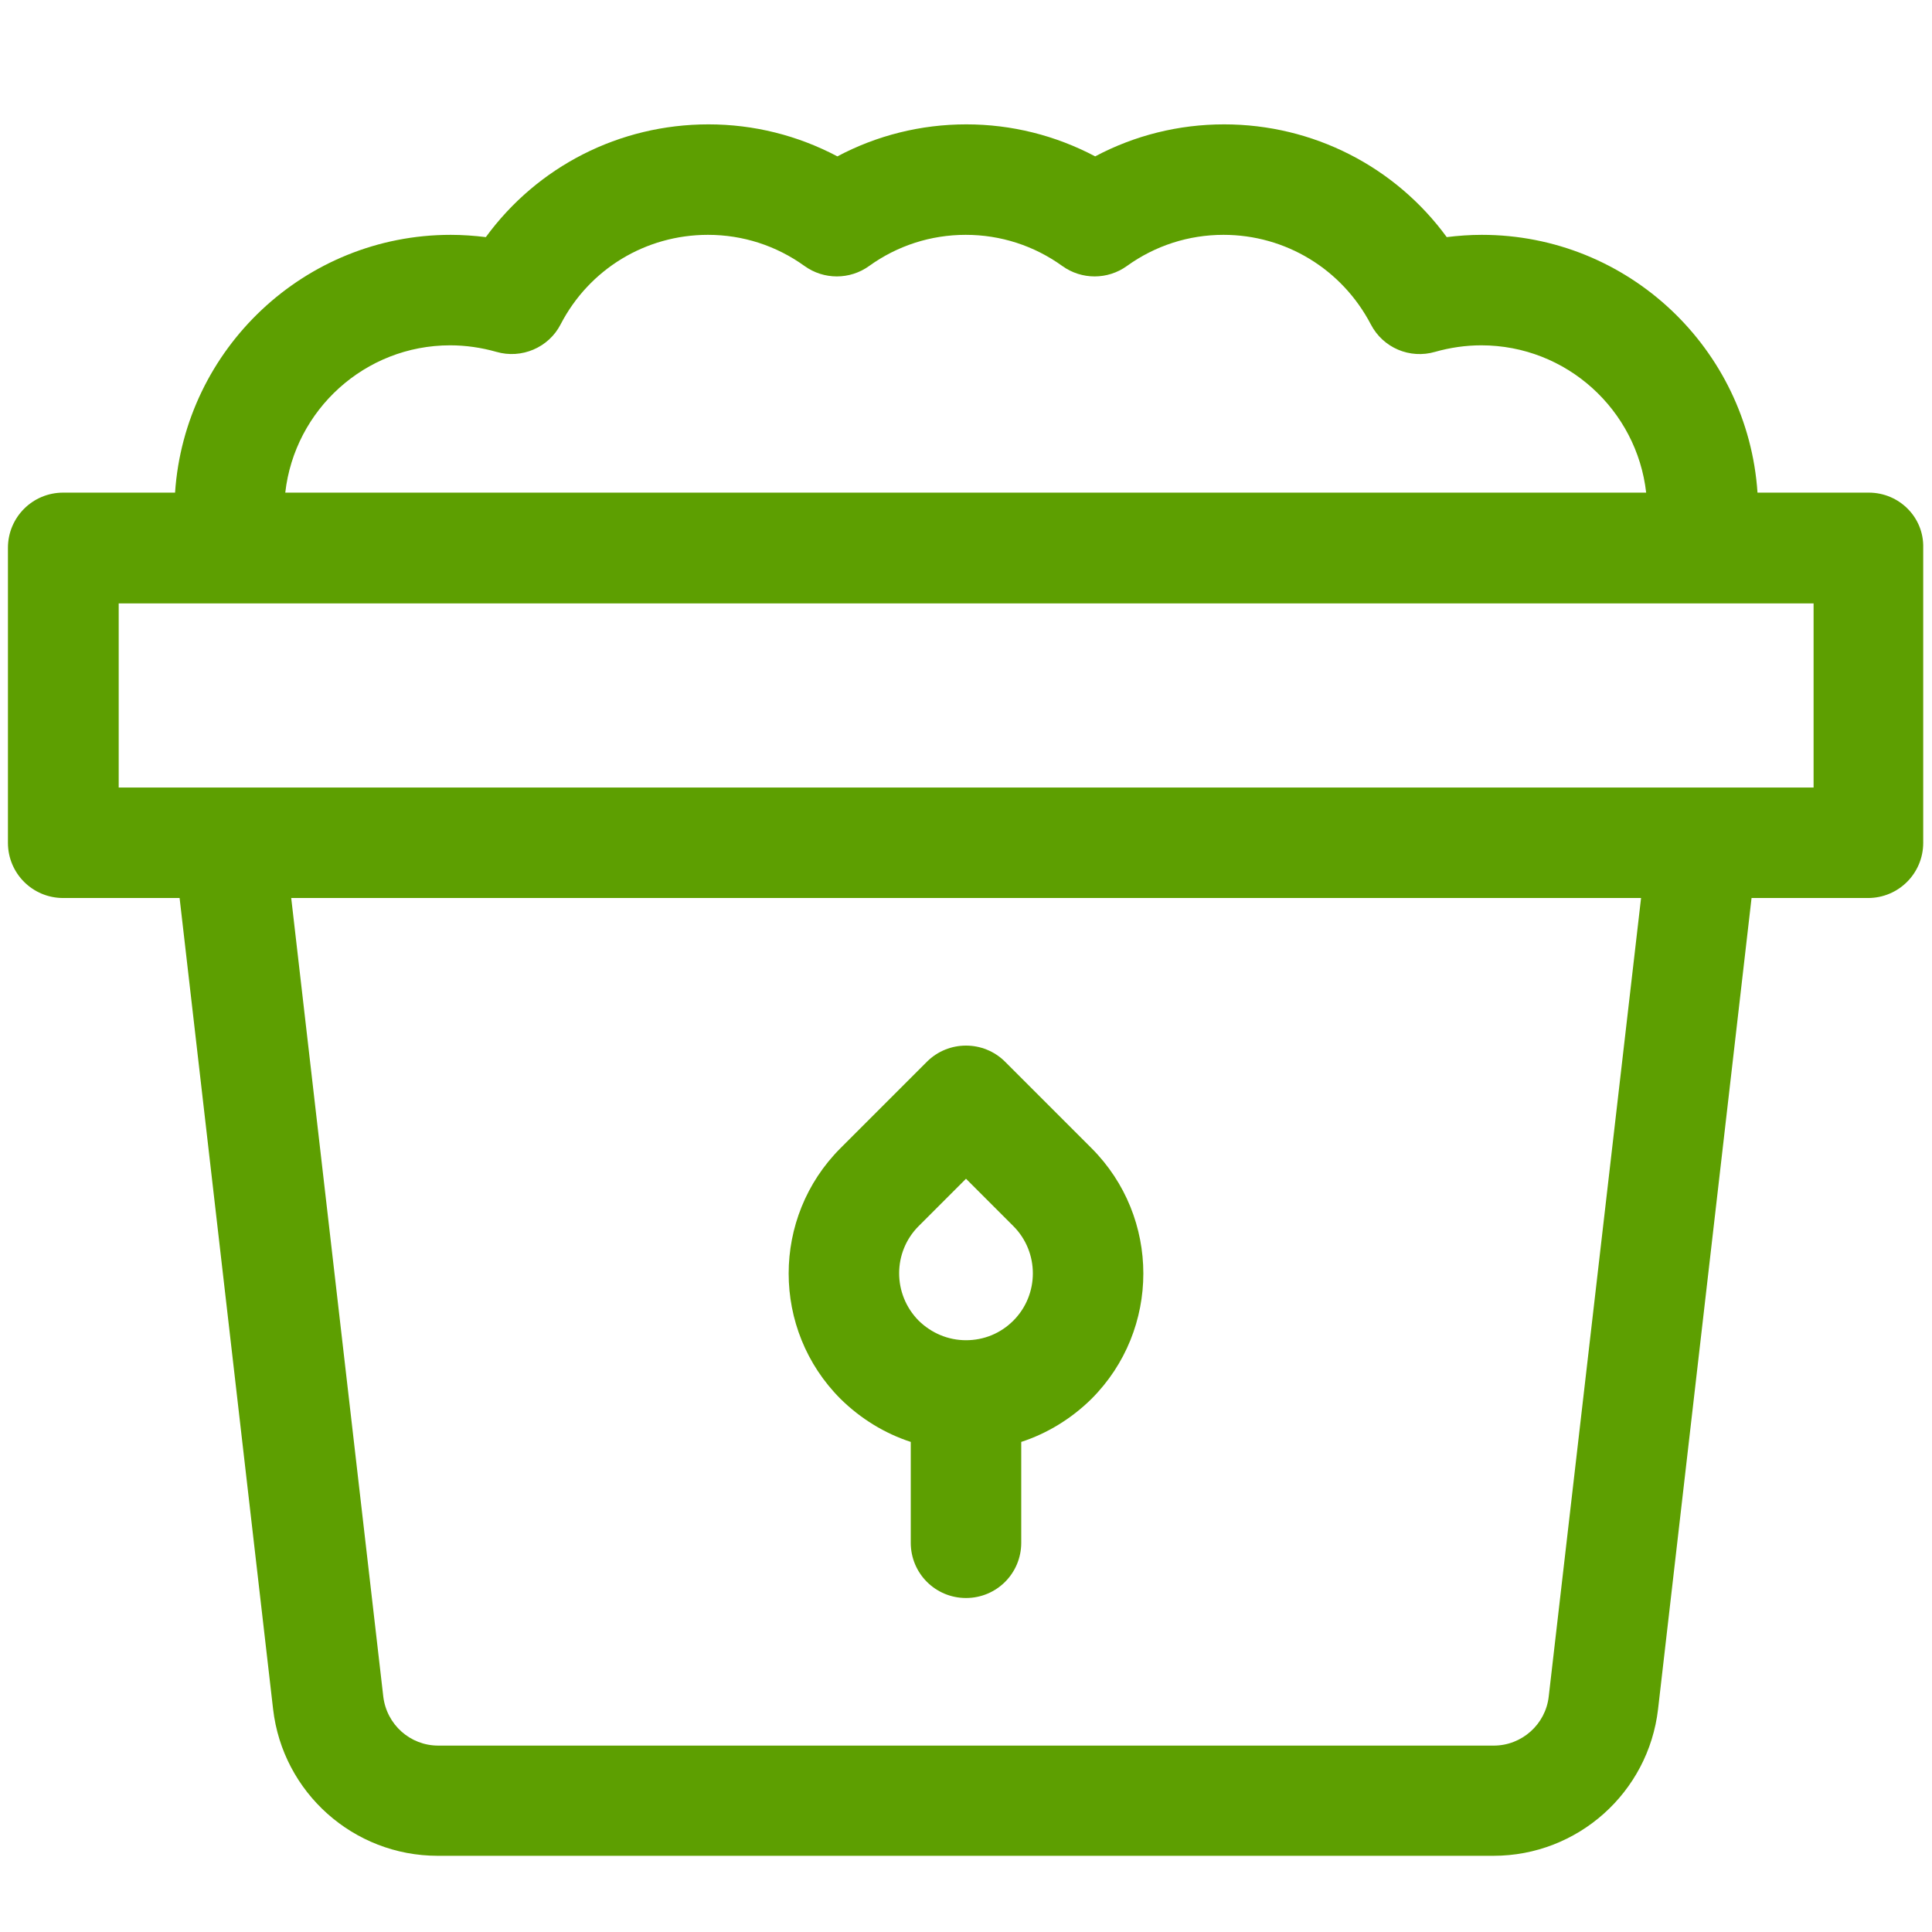
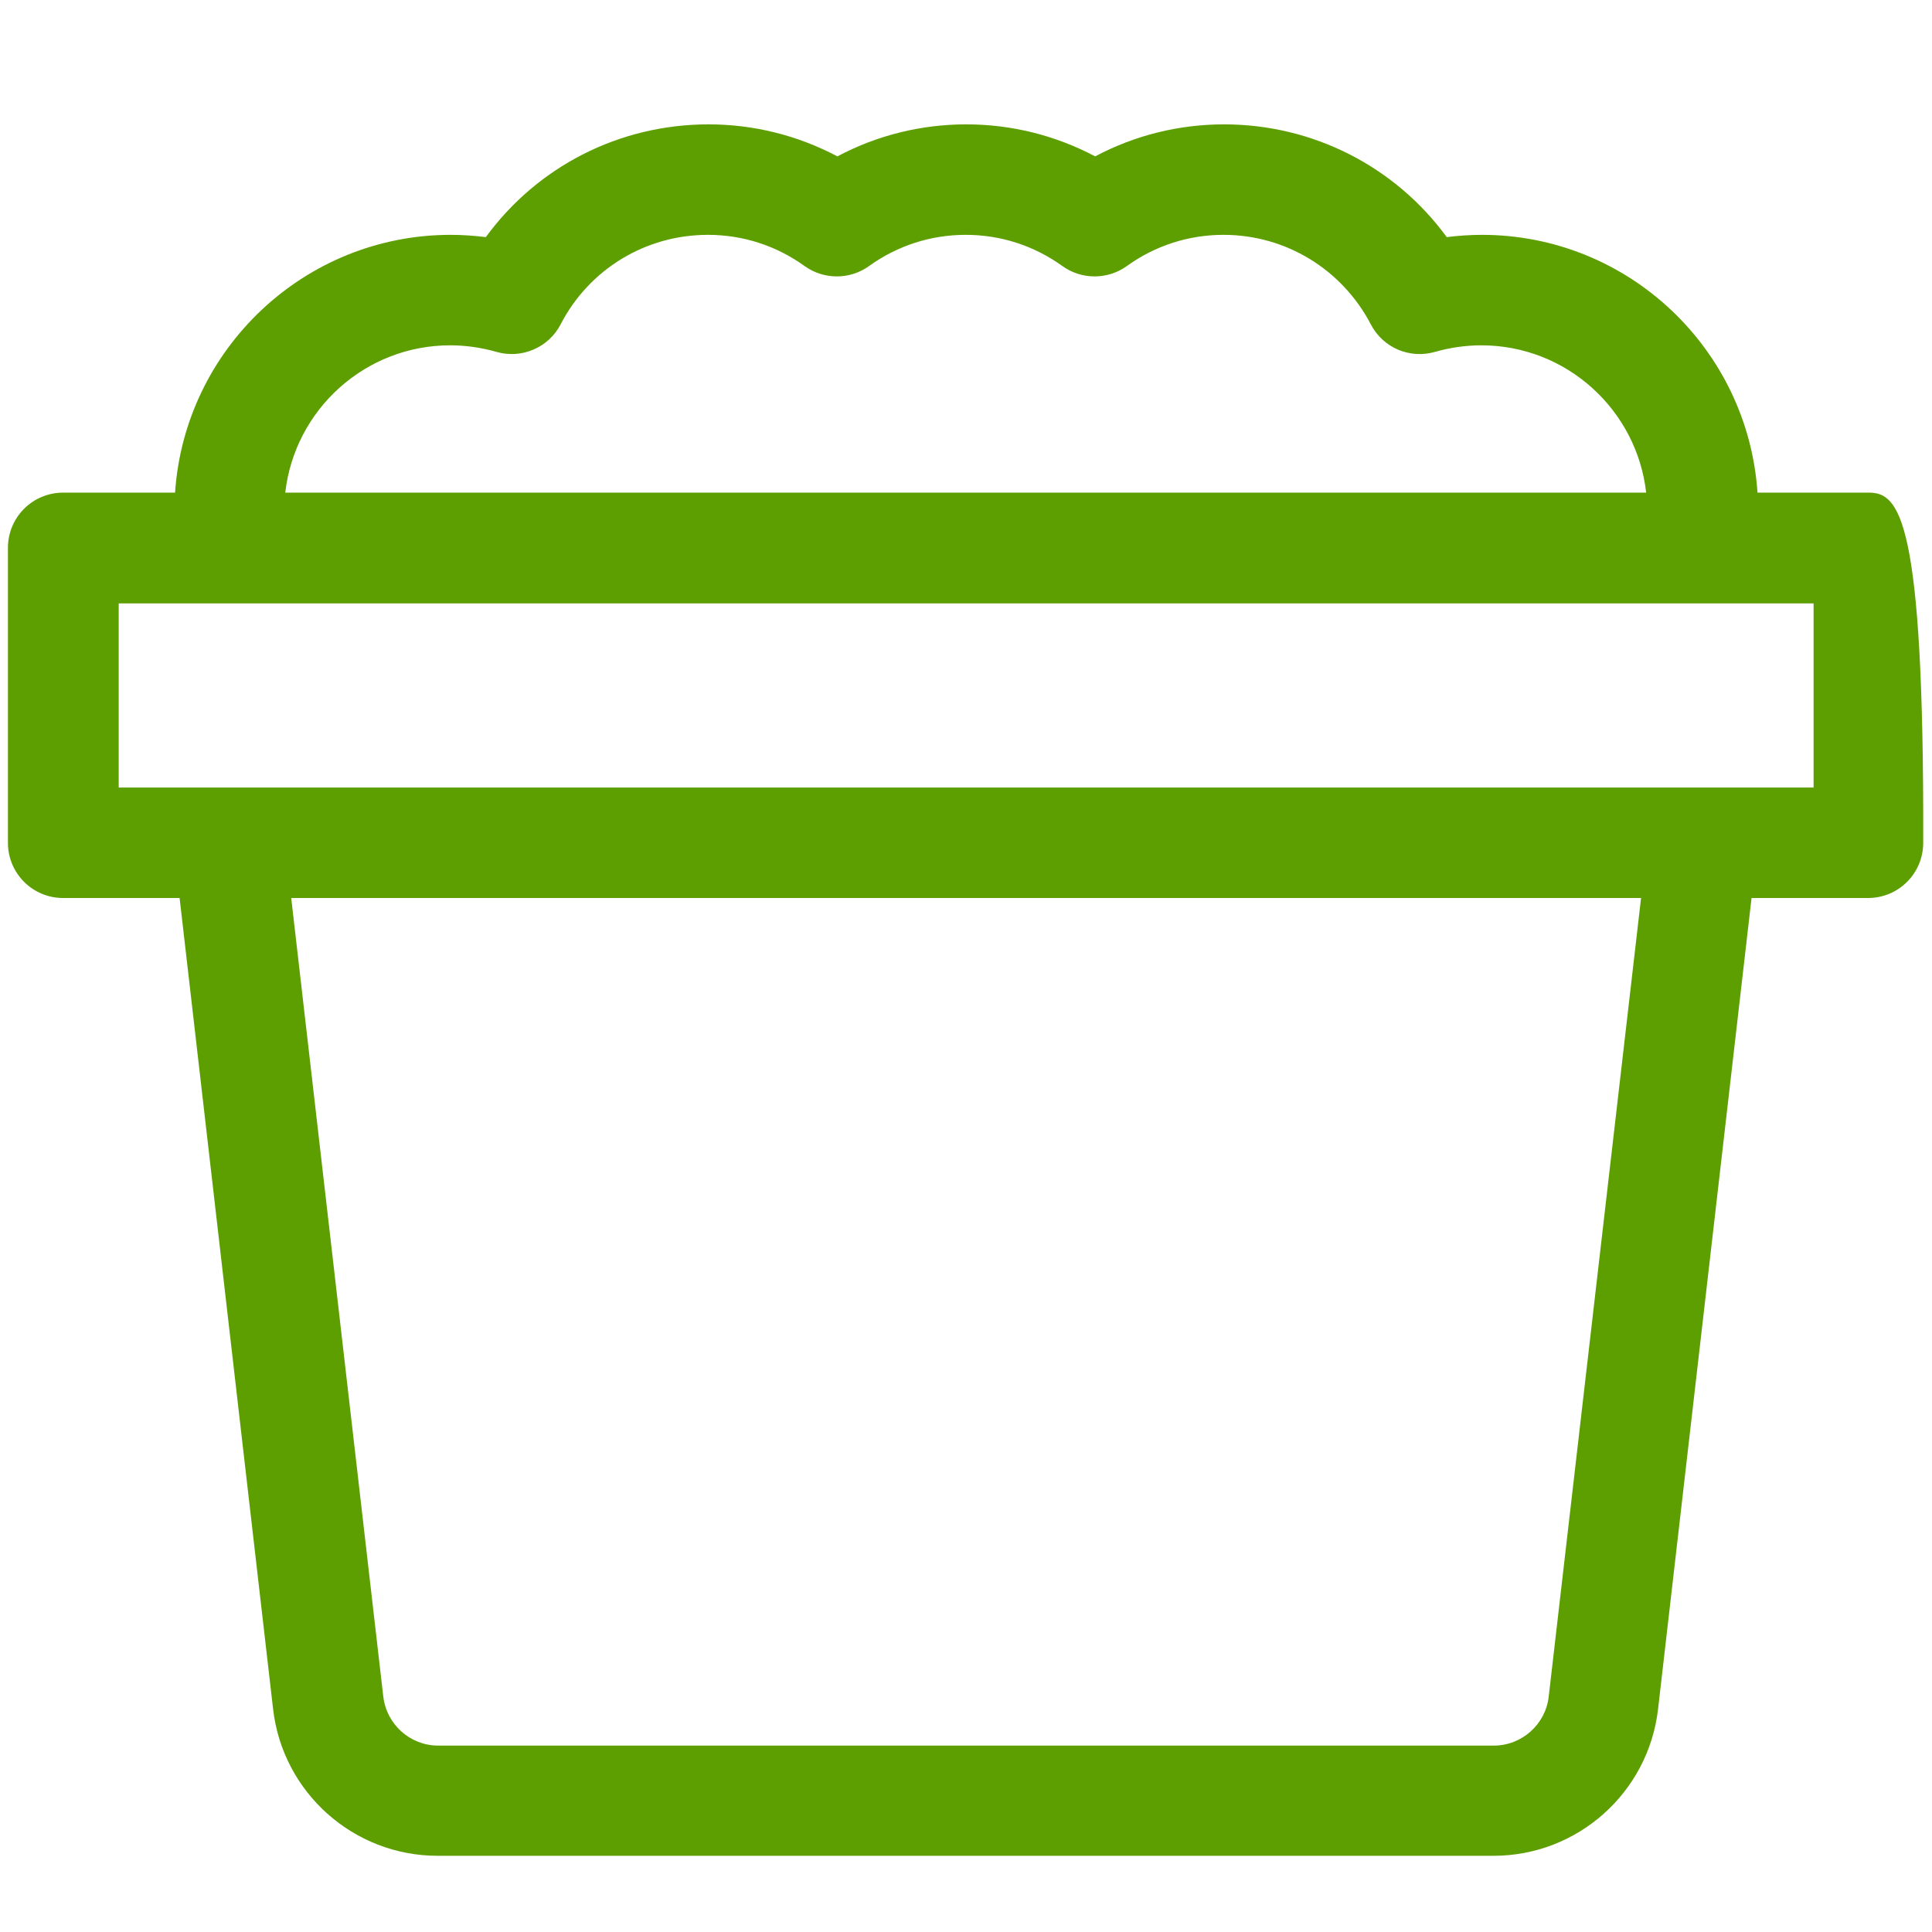
<svg xmlns="http://www.w3.org/2000/svg" version="1.1" id="Layer_1" x="0px" y="0px" viewBox="0 0 682 682" style="enable-background:new 0 0 682 682;" xml:space="preserve">
  <style type="text/css">
	.st0{fill:#5D9F01;}
</style>
-   <path class="st0" d="M659.7,173.9h-39.3c-3.4-50.8-45.7-91-97.3-91c-4.2,0-8.3,0.3-12.4,0.8c-18.2-24.9-47.2-39.8-78.6-39.8  c-16,0-31.6,3.9-45.5,11.3c-14-7.4-29.5-11.3-45.5-11.3s-31.6,3.9-45.5,11.3c-14-7.4-29.5-11.3-45.5-11.3  c-31.5,0-60.4,14.9-78.6,39.8c-4.1-0.5-8.3-0.8-12.4-0.8c-51.6,0-93.9,40.3-97.3,91H22.3c-10.8,0-19.5,8.7-19.5,19.5v104.1  c0,10.8,8.7,19.5,19.5,19.5h41.1l33,286.3c3.4,29.5,28.4,51.8,58.1,51.8h372.7c29.7,0,54.7-22.3,58.1-51.8l33-286.3h41.1  c10.8,0,19.5-8.7,19.5-19.5V193.4C679.2,182.6,670.4,173.9,659.7,173.9z M158.9,121.9c5.5,0,11,0.8,16.3,2.3  c8.9,2.6,18.5-1.5,22.7-9.7c10.1-19.5,30-31.6,52-31.6c12.3,0,24.1,3.8,34.1,11c6.8,4.9,16,4.9,22.8,0c10-7.2,21.8-11,34.1-11  s24.1,3.8,34.1,11c6.8,4.9,16,4.9,22.8,0c10-7.2,21.8-11,34.1-11c21.9,0,41.8,12.1,52,31.6c4.3,8.3,13.8,12.3,22.7,9.7  c5.3-1.5,10.8-2.3,16.3-2.3c30.1,0,54.9,22.8,58.2,52H100.7C104,144.7,128.8,121.9,158.9,121.9z M546.7,598.9  c-1.1,9.8-9.5,17.3-19.4,17.3H154.7c-9.9,0-18.2-7.4-19.4-17.3L102.8,317h476.5L546.7,598.9z M640.1,278H41.9v-65h598.3V278z" />
-   <path class="st0" d="M321.5,509v35.6c0,10.8,8.7,19.5,19.5,19.5s19.5-8.7,19.5-19.5V509c9.2-3,17.7-8.2,24.8-15.2  c24.4-24.4,24.4-64.1,0-88.5l-30.5-30.5c-7.6-7.6-20-7.6-27.6,0l-30.5,30.5c-24.4,24.4-24.4,64.1,0,88.5  C303.8,500.8,312.3,506,321.5,509z M324.3,432.8l16.7-16.7l16.7,16.7c9.2,9.2,9.2,24.2,0,33.4c-4.5,4.5-10.4,6.9-16.7,6.9  s-12.2-2.5-16.7-6.9C315.1,456.9,315.1,442,324.3,432.8z" />
+   <path class="st0" d="M659.7,173.9h-39.3c-3.4-50.8-45.7-91-97.3-91c-4.2,0-8.3,0.3-12.4,0.8c-18.2-24.9-47.2-39.8-78.6-39.8  c-16,0-31.6,3.9-45.5,11.3c-14-7.4-29.5-11.3-45.5-11.3s-31.6,3.9-45.5,11.3c-14-7.4-29.5-11.3-45.5-11.3  c-31.5,0-60.4,14.9-78.6,39.8c-4.1-0.5-8.3-0.8-12.4-0.8c-51.6,0-93.9,40.3-97.3,91H22.3c-10.8,0-19.5,8.7-19.5,19.5v104.1  c0,10.8,8.7,19.5,19.5,19.5h41.1l33,286.3c3.4,29.5,28.4,51.8,58.1,51.8h372.7c29.7,0,54.7-22.3,58.1-51.8l33-286.3h41.1  c10.8,0,19.5-8.7,19.5-19.5C679.2,182.6,670.4,173.9,659.7,173.9z M158.9,121.9c5.5,0,11,0.8,16.3,2.3  c8.9,2.6,18.5-1.5,22.7-9.7c10.1-19.5,30-31.6,52-31.6c12.3,0,24.1,3.8,34.1,11c6.8,4.9,16,4.9,22.8,0c10-7.2,21.8-11,34.1-11  s24.1,3.8,34.1,11c6.8,4.9,16,4.9,22.8,0c10-7.2,21.8-11,34.1-11c21.9,0,41.8,12.1,52,31.6c4.3,8.3,13.8,12.3,22.7,9.7  c5.3-1.5,10.8-2.3,16.3-2.3c30.1,0,54.9,22.8,58.2,52H100.7C104,144.7,128.8,121.9,158.9,121.9z M546.7,598.9  c-1.1,9.8-9.5,17.3-19.4,17.3H154.7c-9.9,0-18.2-7.4-19.4-17.3L102.8,317h476.5L546.7,598.9z M640.1,278H41.9v-65h598.3V278z" />
</svg>